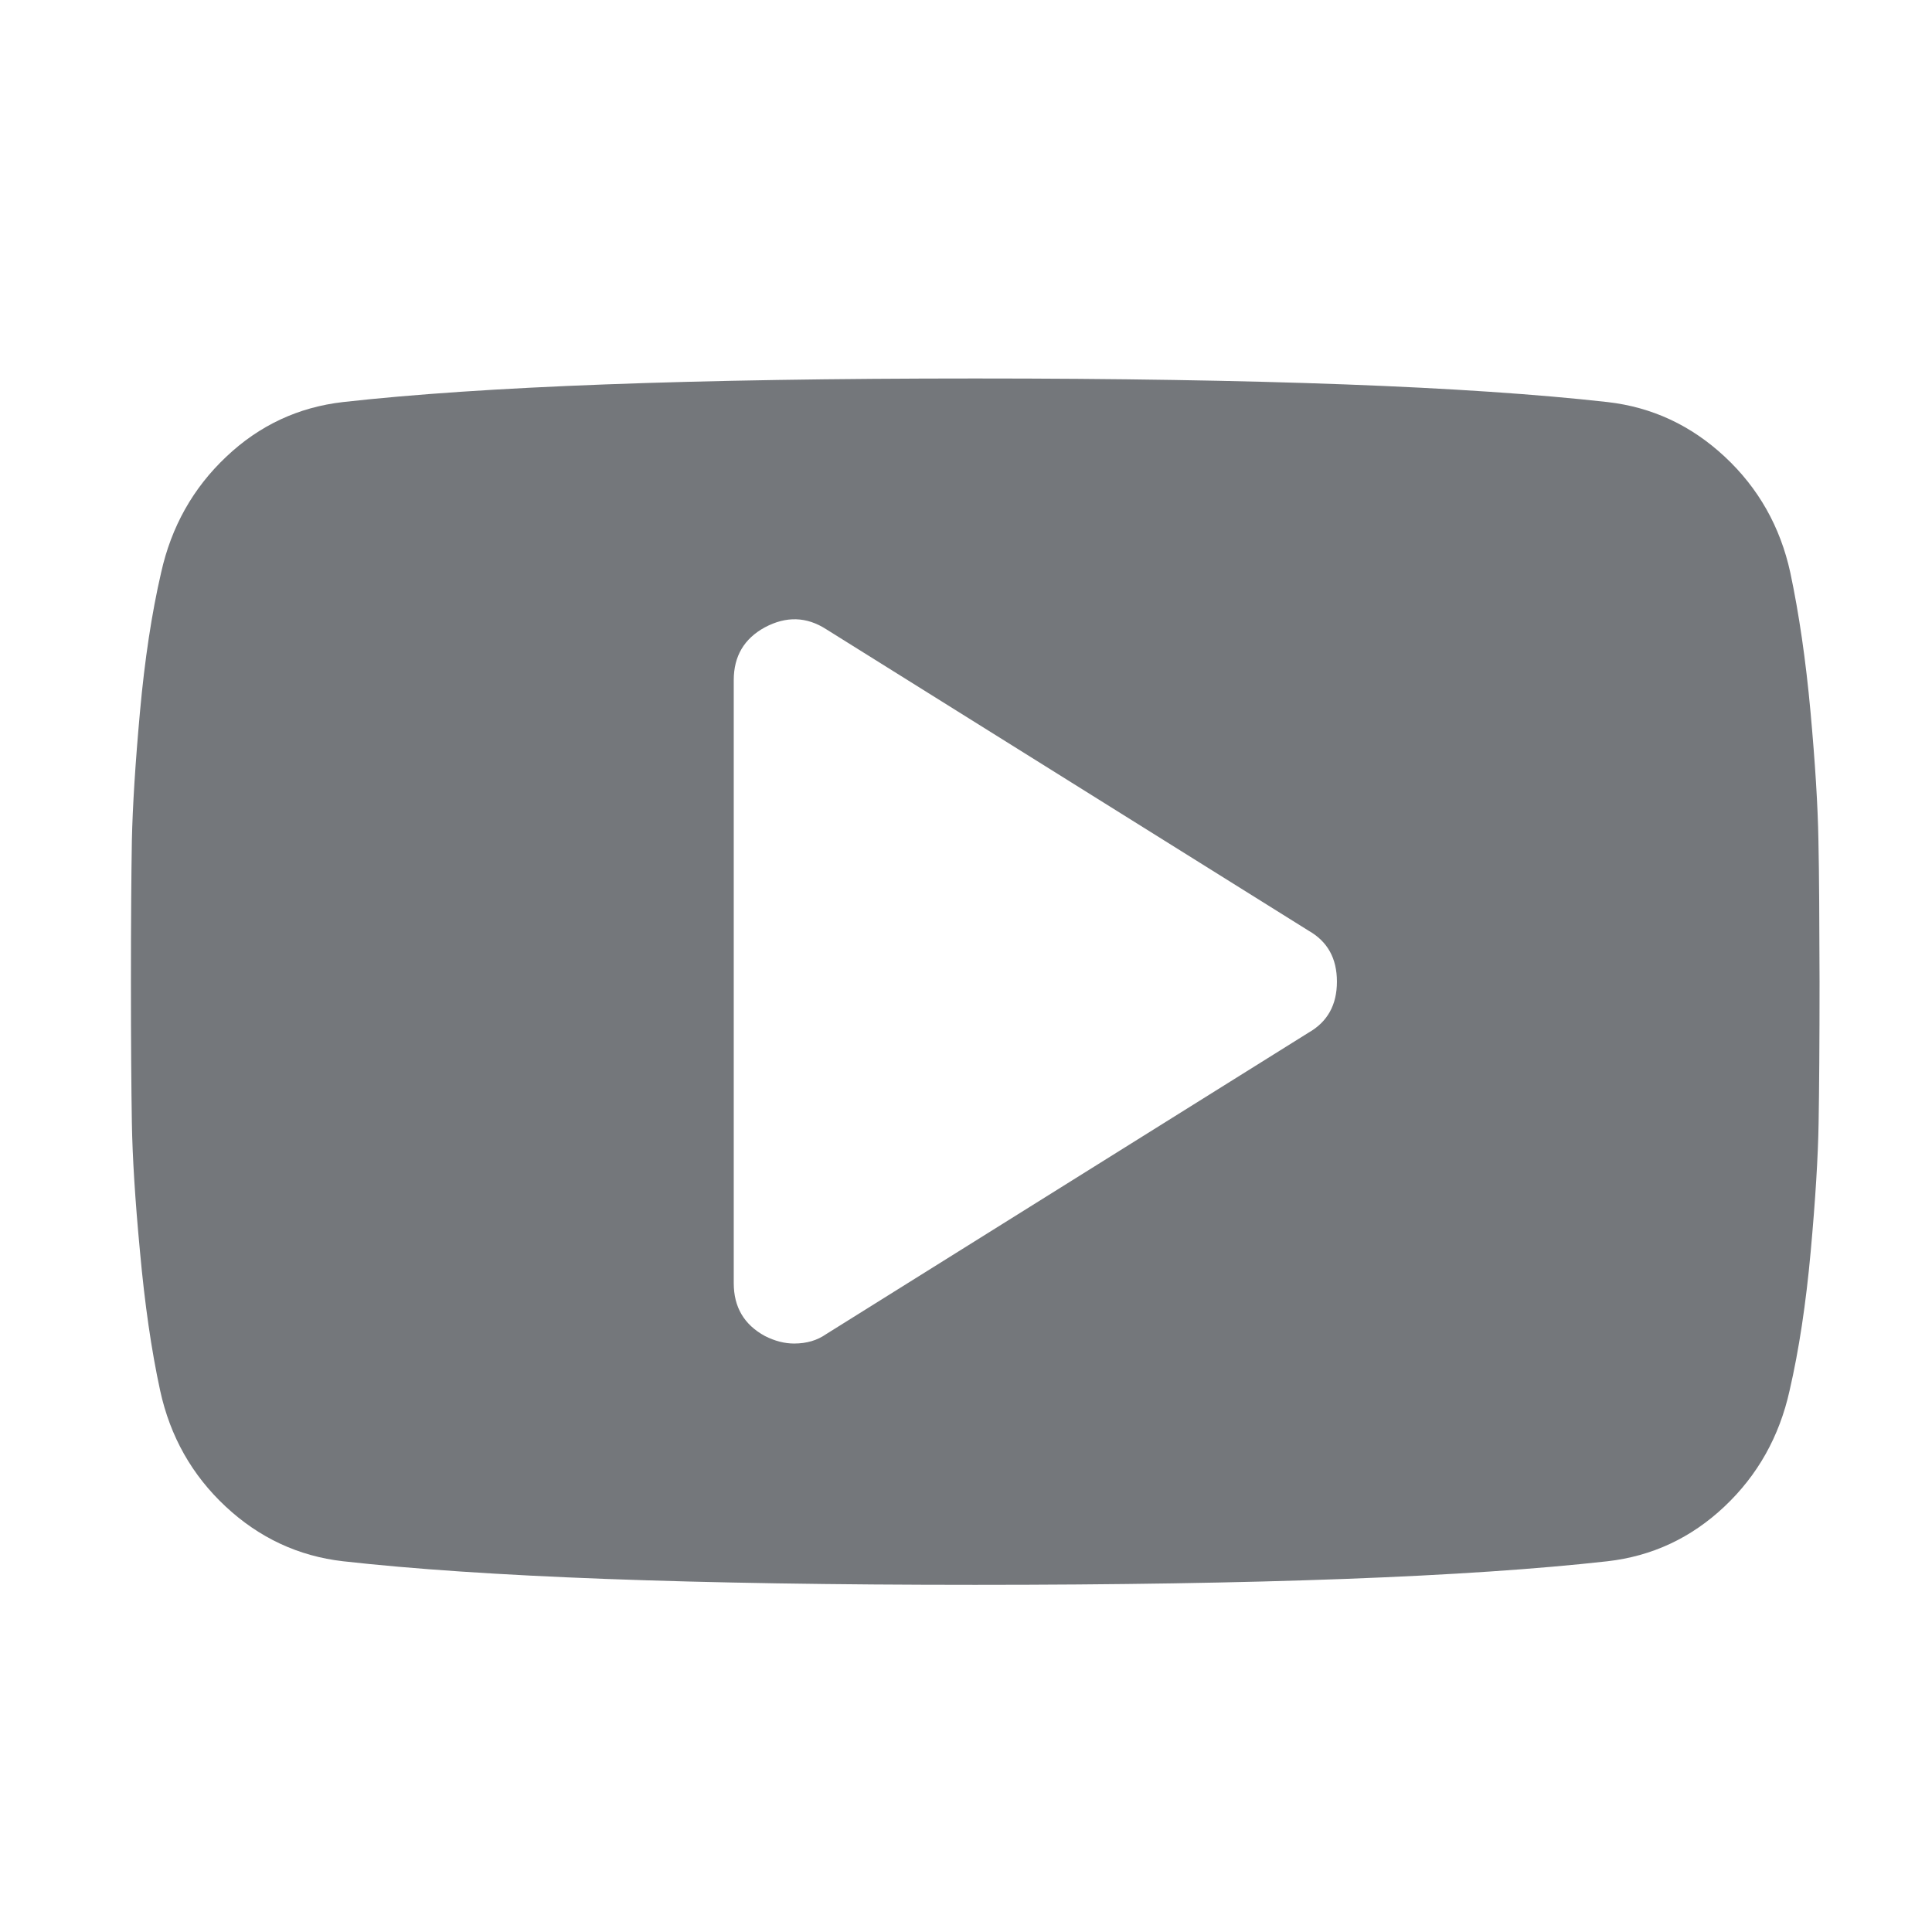
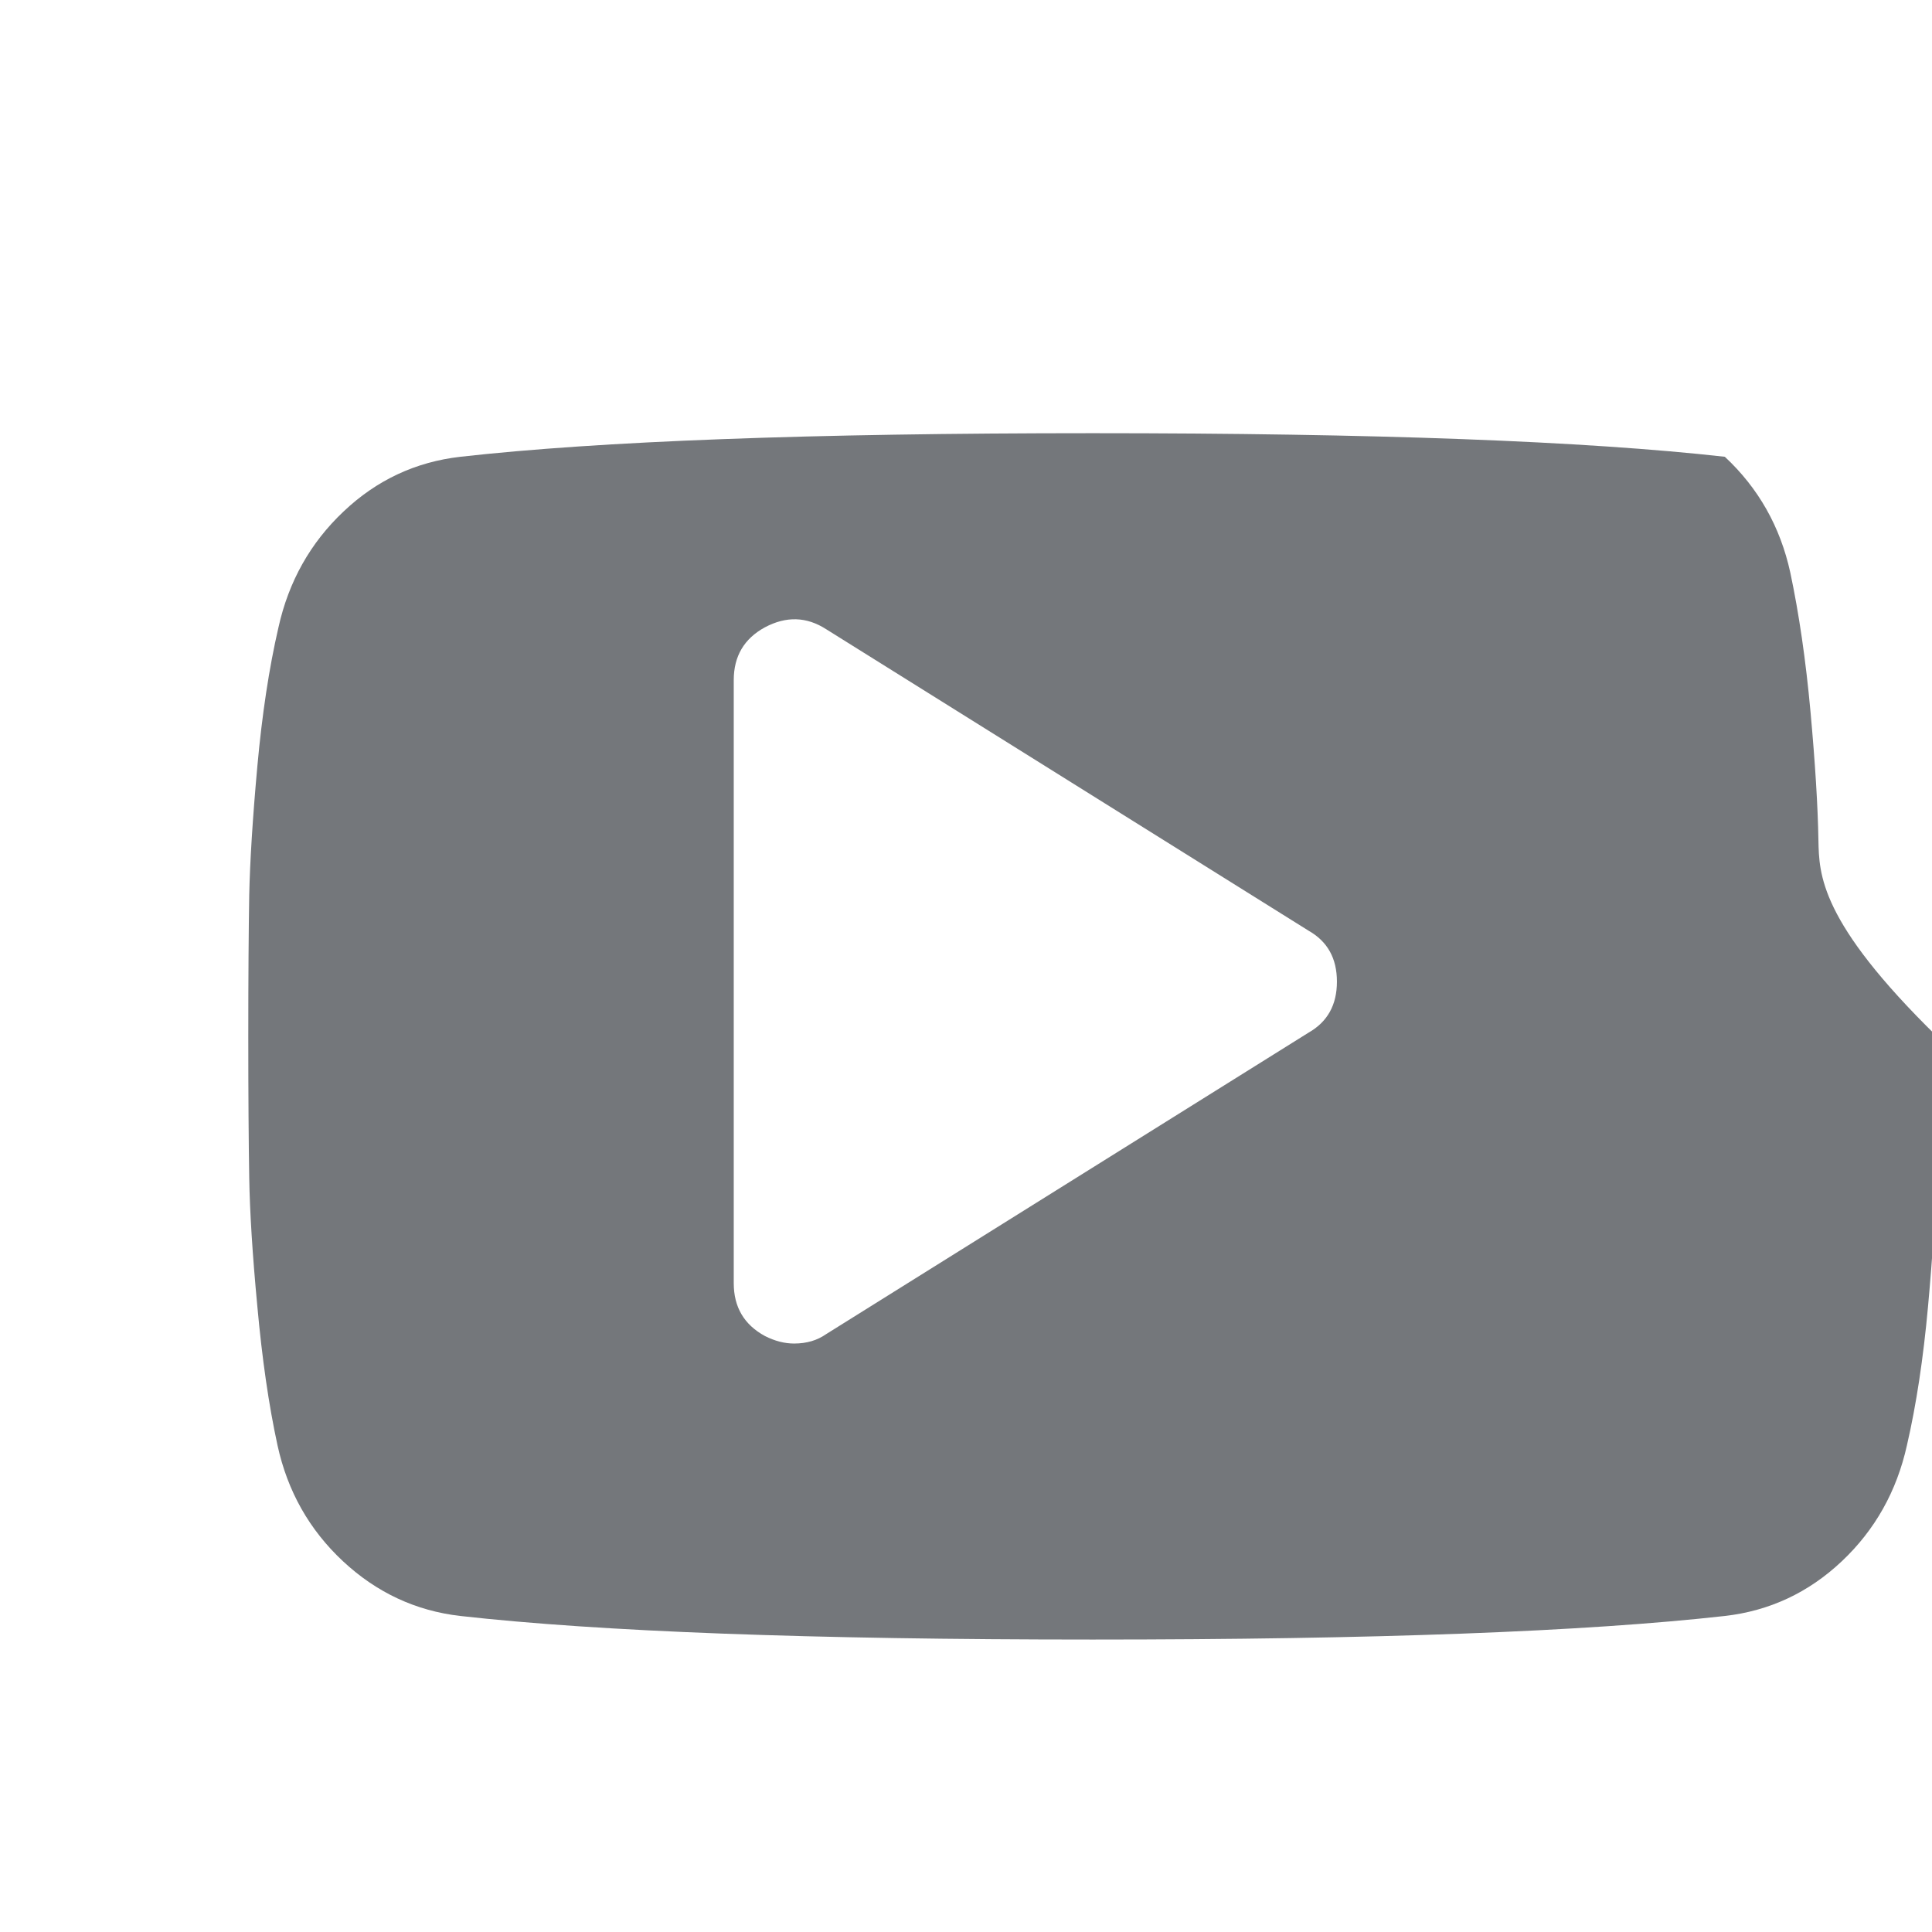
<svg xmlns="http://www.w3.org/2000/svg" version="1.1" id="Layer_1" x="0px" y="0px" viewBox="0 0 1024 1024" style="enable-background:new 0 0 1024 1024;" xml:space="preserve">
  <style type="text/css">
	.st0{fill:#74777B;}
</style>
  <g>
-     <path class="st0" d="M963.8,445.4c-0.3-18-1.7-40.7-4.2-68.2c-2.5-27.4-6.1-52-10.7-73.7c-5.3-24.3-16.9-44.8-34.7-61.4   c-17.8-16.6-38.5-26.3-62.2-29c-73.9-8.3-185.6-12.5-335.1-12.5c-149.5,0-261.2,4.2-335.1,12.5c-23.6,2.7-44.3,12.3-61.9,29   c-17.6,16.6-29.1,37.1-34.5,61.4c-5,21.6-8.7,46.2-11.2,73.7c-2.5,27.5-3.9,50.2-4.3,68.2c-0.3,18-0.5,42.9-0.5,74.9   c0,32,0.2,56.9,0.5,74.9c0.3,18,1.7,40.7,4.3,68.2c2.5,27.5,6,52.1,10.7,73.7c5.3,24.3,16.9,44.8,34.7,61.4   c17.8,16.6,38.6,26.3,62.2,29c73.9,8.3,185.6,12.5,335.1,12.5c149.5,0,261.2-4.2,335.1-12.5c23.6-2.7,44.3-12.3,62-29   c17.6-16.6,29.1-37.1,34.5-61.4c5-21.6,8.7-46.2,11.2-73.7c2.5-27.4,3.9-50.2,4.2-68.2c0.3-18,0.5-42.9,0.5-74.9   C964.3,488.3,964.2,463.4,963.8,445.4L963.8,445.4z M693.6,547.3L437.9,707.1c-4.7,3.3-10.3,5-17,5c-5,0-10.2-1.3-15.5-4   c-11-6-16.5-15.3-16.5-28V360.5c0-12.7,5.5-22,16.5-28c11.3-6,22.1-5.7,32.5,1l255.7,159.8c10,5.7,15,14.6,15,27   C708.6,532.6,703.6,541.6,693.6,547.3L693.6,547.3z M693.6,547.3" />
+     <path class="st0" d="M963.8,445.4c-0.3-18-1.7-40.7-4.2-68.2c-2.5-27.4-6.1-52-10.7-73.7c-5.3-24.3-16.9-44.8-34.7-61.4   c-73.9-8.3-185.6-12.5-335.1-12.5c-149.5,0-261.2,4.2-335.1,12.5c-23.6,2.7-44.3,12.3-61.9,29   c-17.6,16.6-29.1,37.1-34.5,61.4c-5,21.6-8.7,46.2-11.2,73.7c-2.5,27.5-3.9,50.2-4.3,68.2c-0.3,18-0.5,42.9-0.5,74.9   c0,32,0.2,56.9,0.5,74.9c0.3,18,1.7,40.7,4.3,68.2c2.5,27.5,6,52.1,10.7,73.7c5.3,24.3,16.9,44.8,34.7,61.4   c17.8,16.6,38.6,26.3,62.2,29c73.9,8.3,185.6,12.5,335.1,12.5c149.5,0,261.2-4.2,335.1-12.5c23.6-2.7,44.3-12.3,62-29   c17.6-16.6,29.1-37.1,34.5-61.4c5-21.6,8.7-46.2,11.2-73.7c2.5-27.4,3.9-50.2,4.2-68.2c0.3-18,0.5-42.9,0.5-74.9   C964.3,488.3,964.2,463.4,963.8,445.4L963.8,445.4z M693.6,547.3L437.9,707.1c-4.7,3.3-10.3,5-17,5c-5,0-10.2-1.3-15.5-4   c-11-6-16.5-15.3-16.5-28V360.5c0-12.7,5.5-22,16.5-28c11.3-6,22.1-5.7,32.5,1l255.7,159.8c10,5.7,15,14.6,15,27   C708.6,532.6,703.6,541.6,693.6,547.3L693.6,547.3z M693.6,547.3" />
  </g>
</svg>